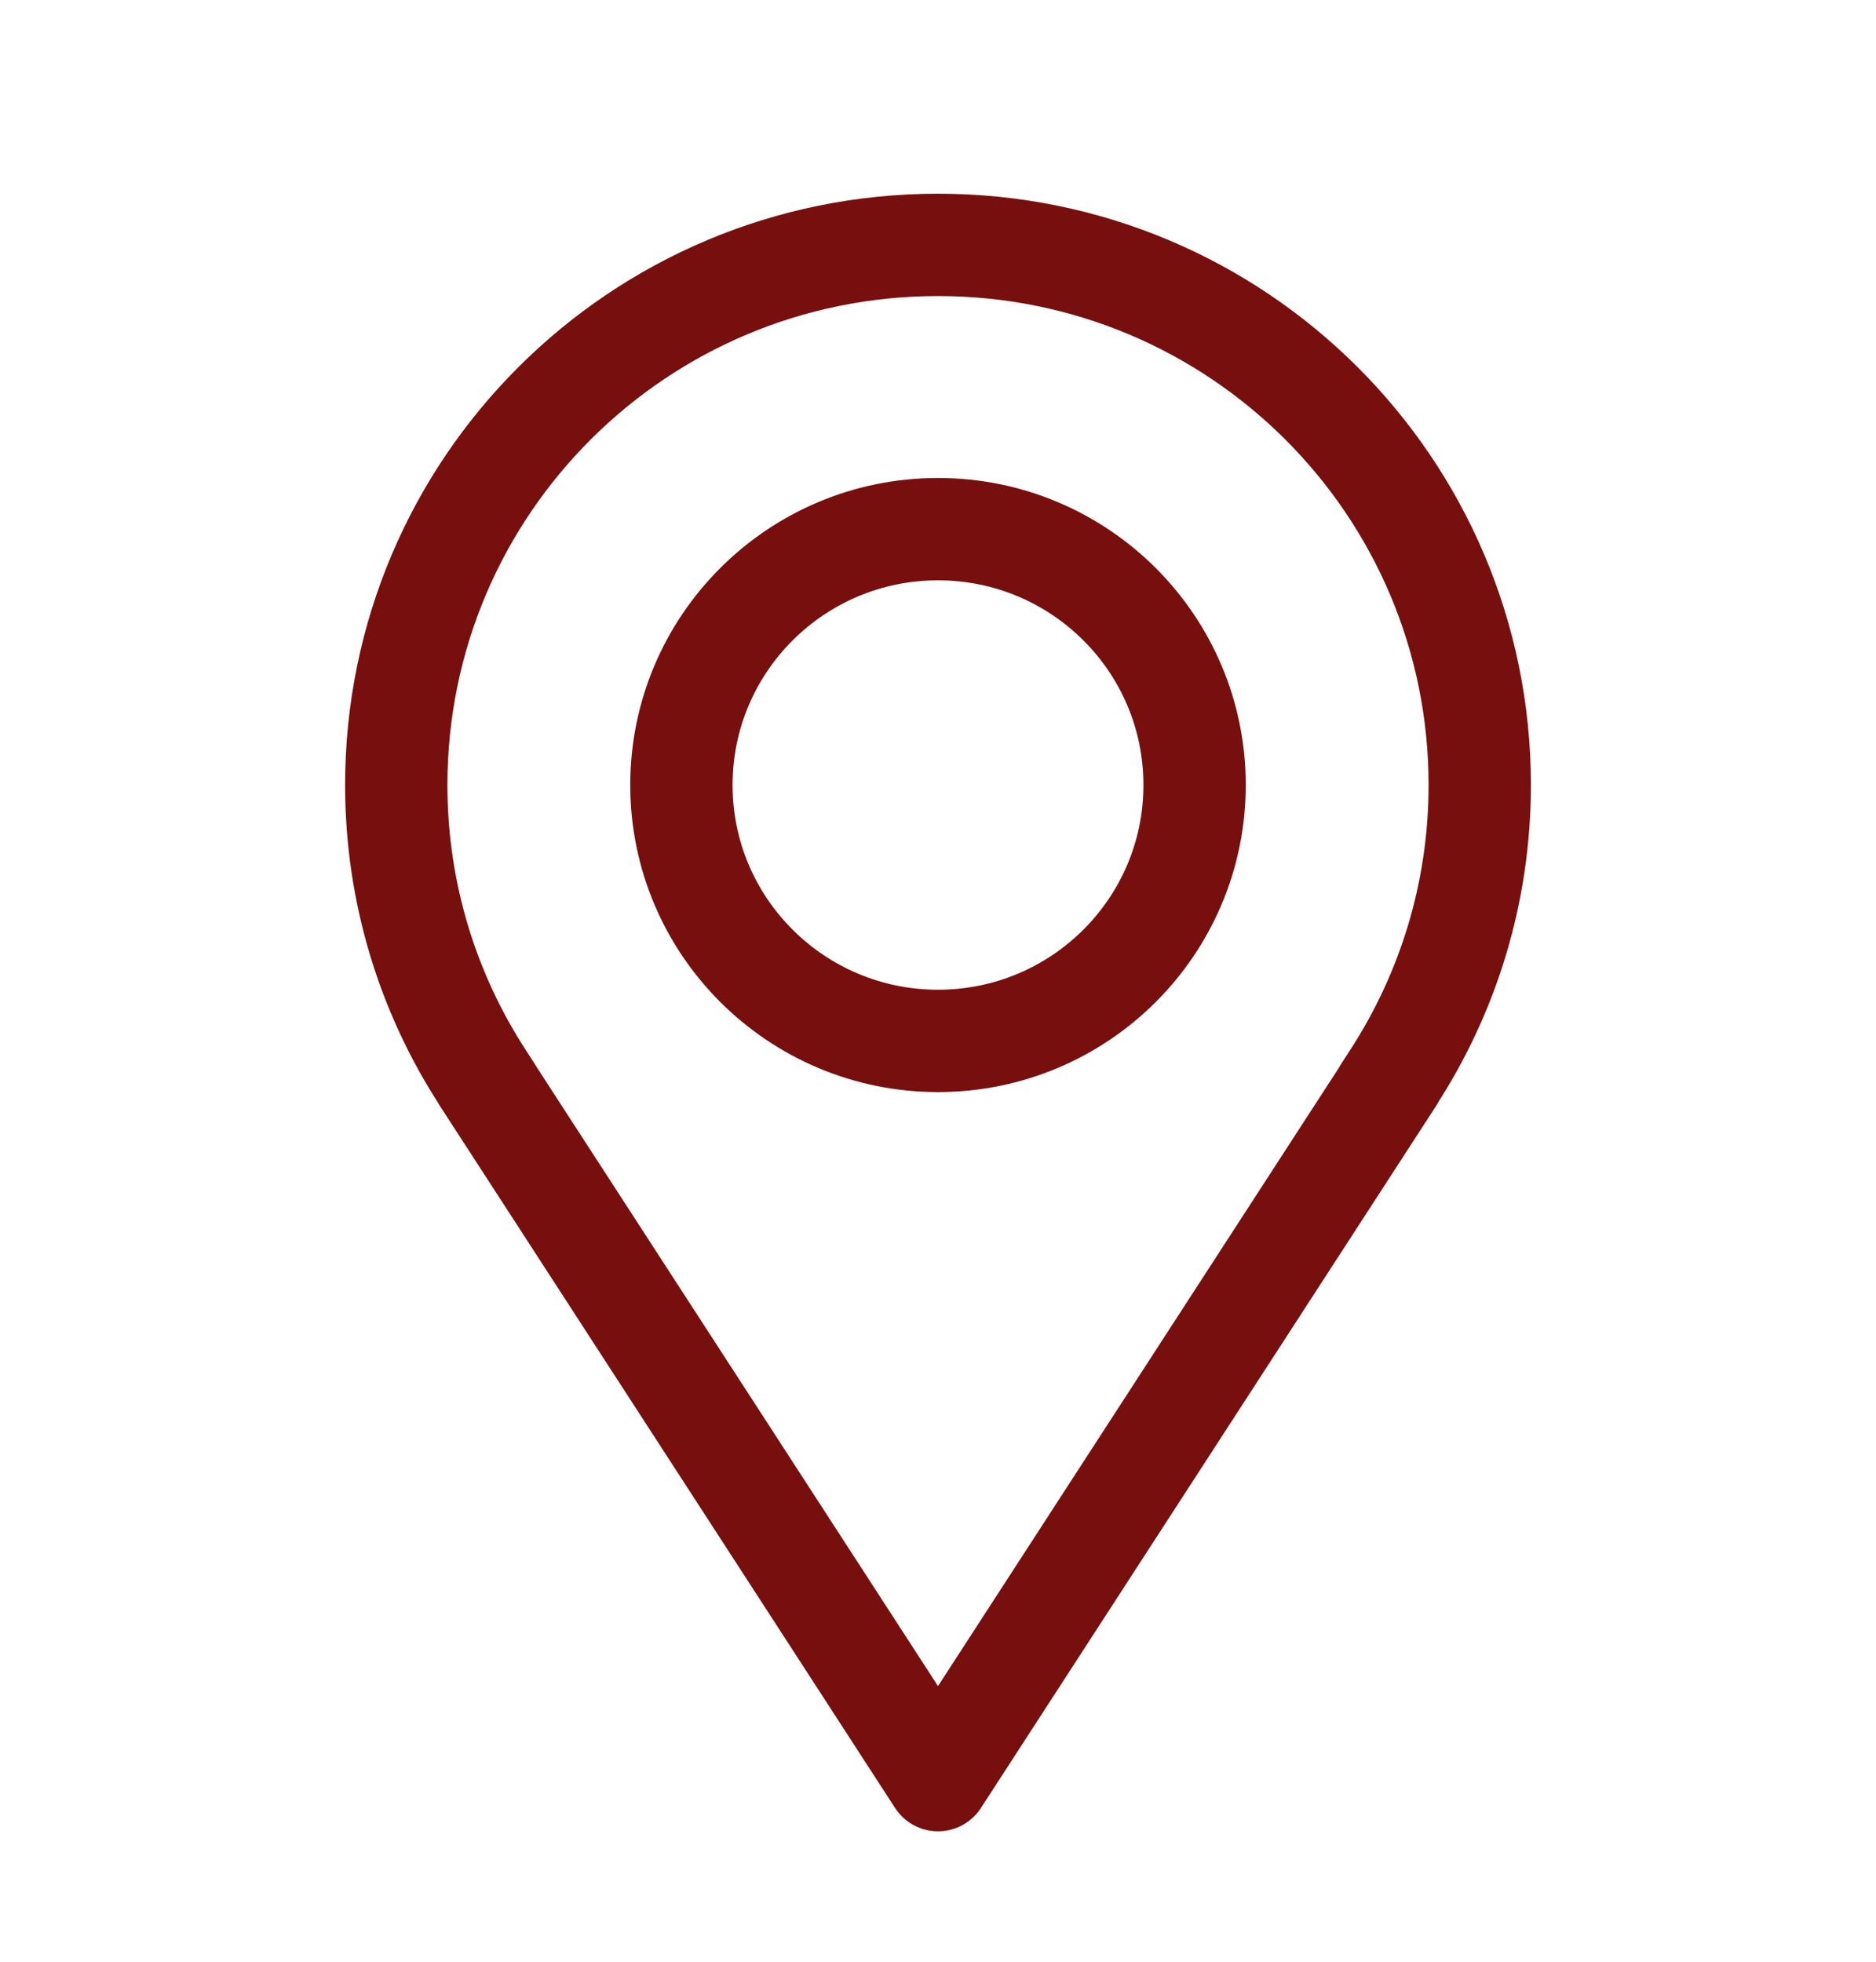
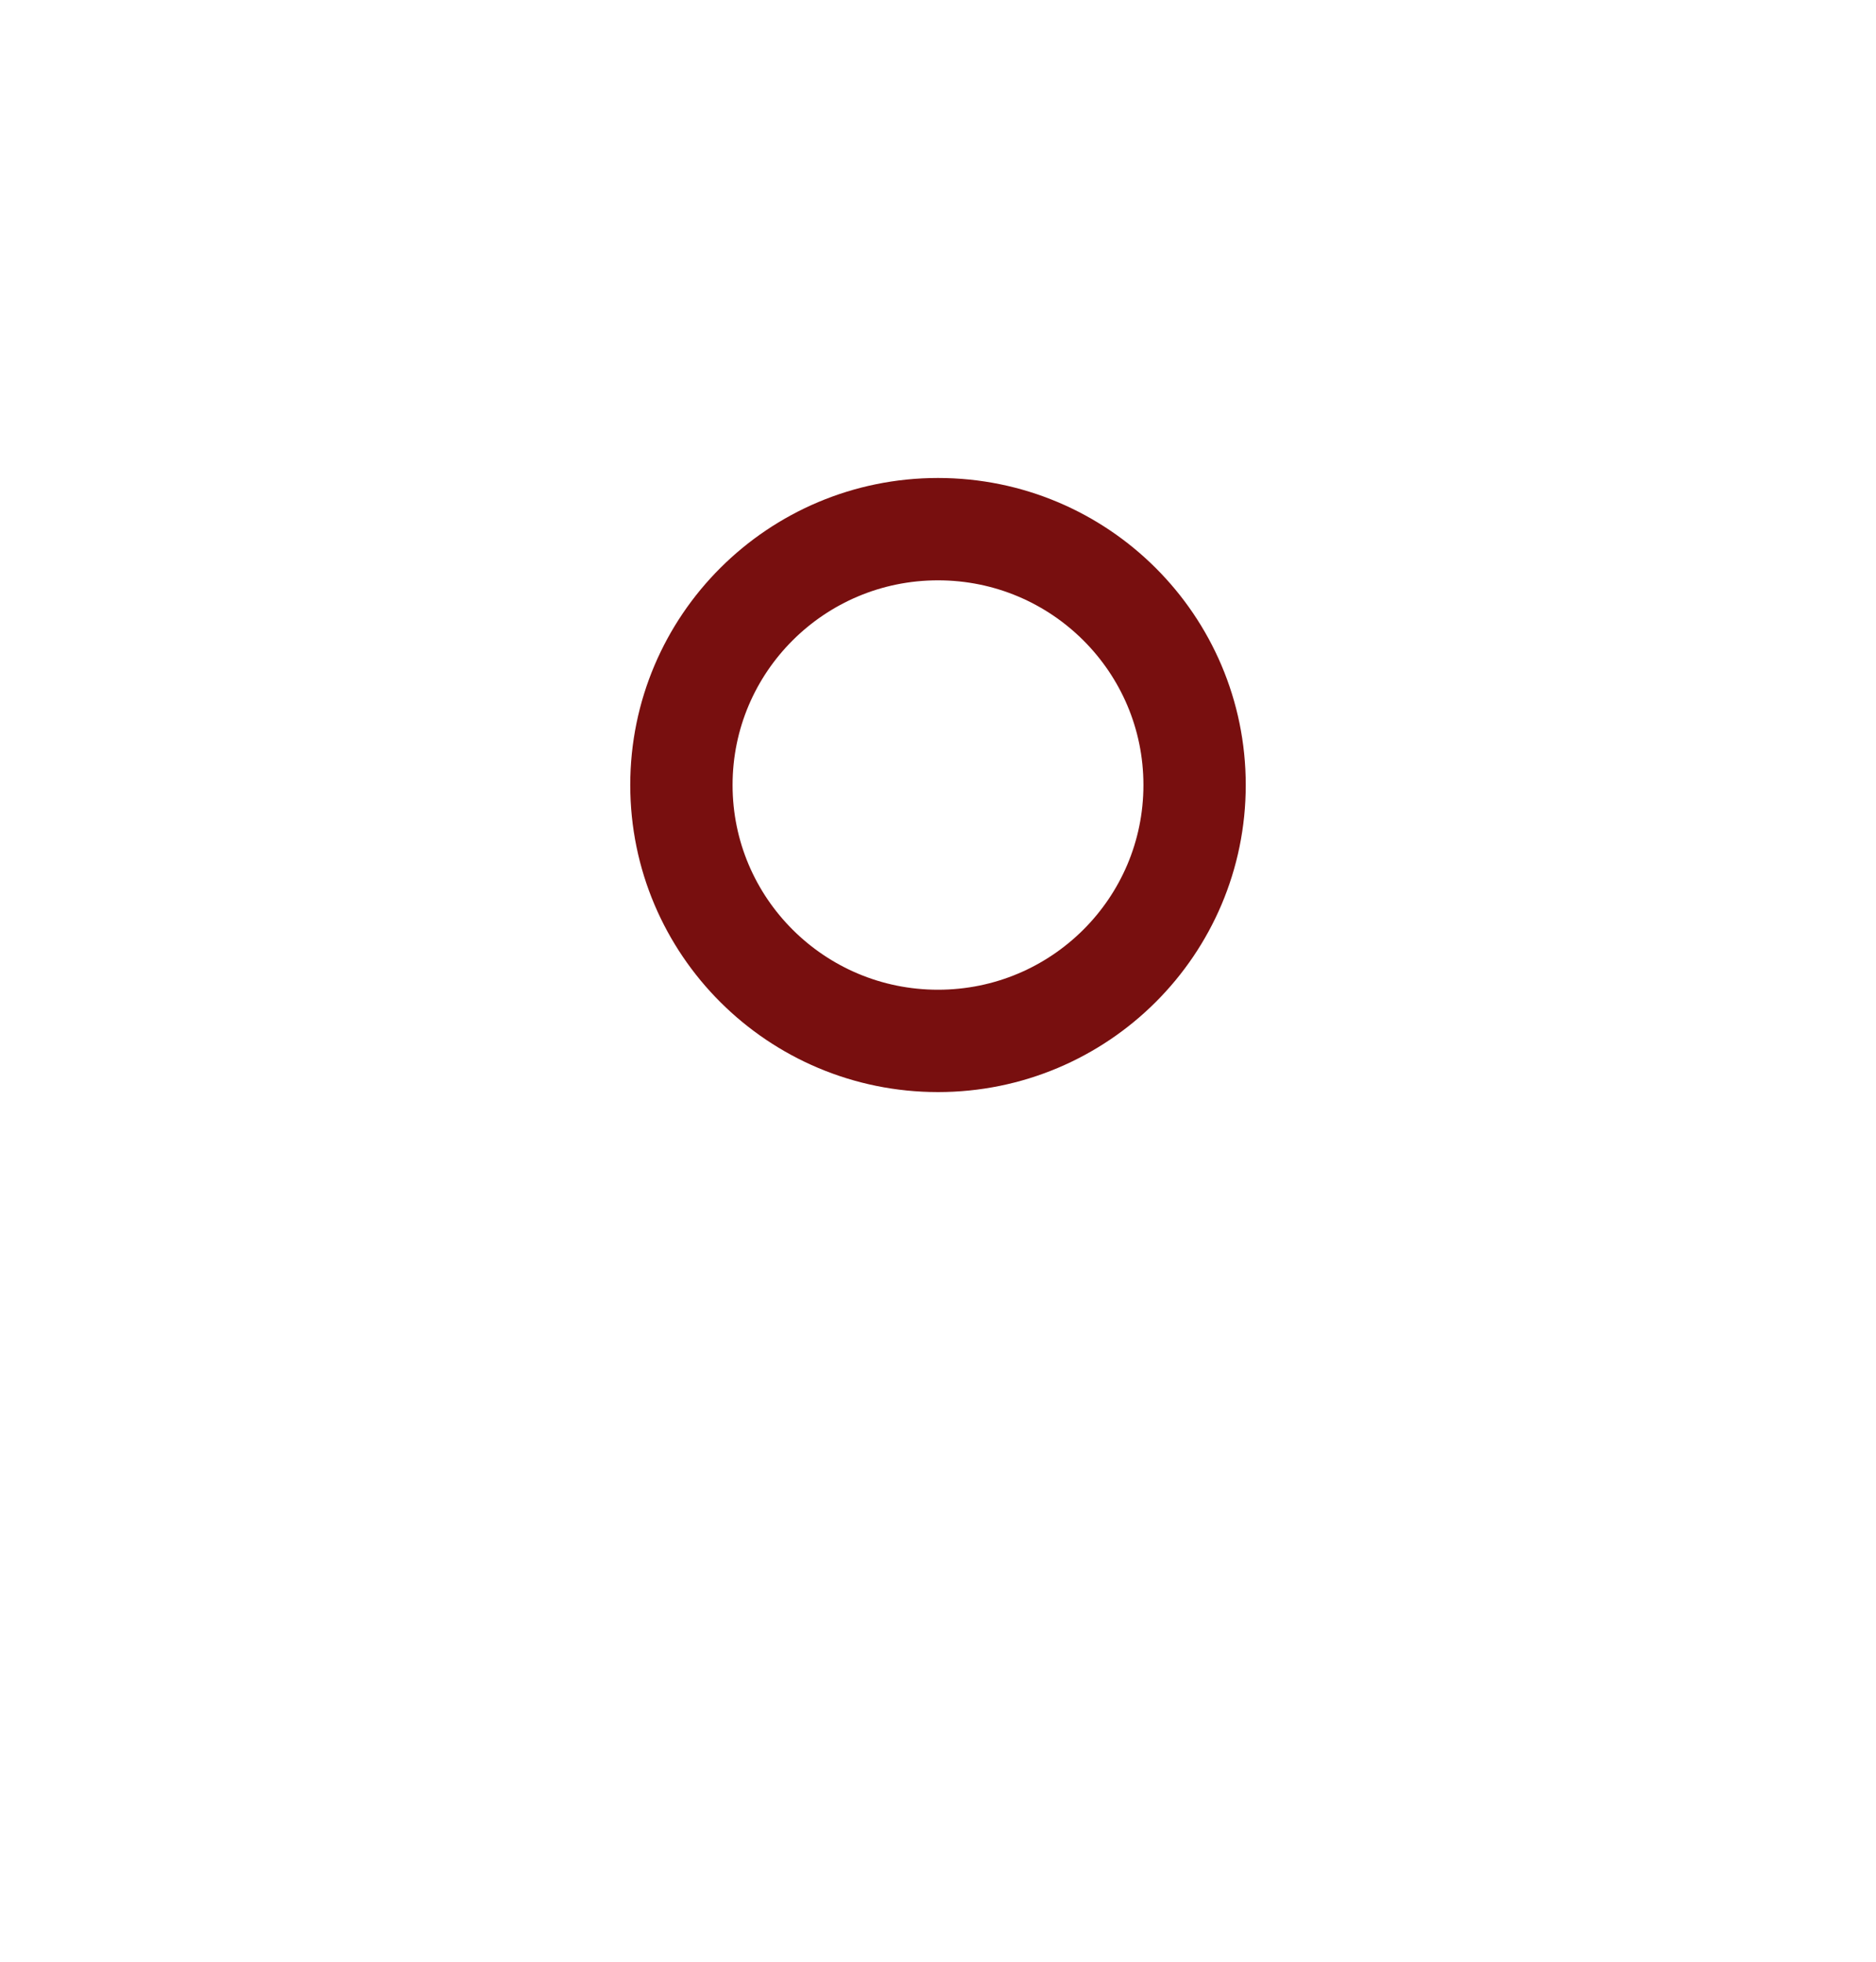
<svg xmlns="http://www.w3.org/2000/svg" width="22px" height="23px" viewBox="0 0 22 23" version="1.1">
  <title>5F62A876-DCBB-4A12-8AFC-B9A9D699D311</title>
  <g id="Others" stroke="none" stroke-width="1" fill="none" fill-rule="evenodd" stroke-linecap="round" stroke-linejoin="round">
    <g id="Graphics-For-FED" transform="translate(-258, -119)" stroke="#780F0F" stroke-width="1.2">
      <g id="location-tag-red" transform="translate(258, 119.871)">
        <g id="Group-10-Copy" transform="translate(4.647, 2)">
          <path d="M9.362,6.333 C9.362,4.676 8.015,3.333 6.353,3.333 C4.691,3.333 3.344,4.676 3.344,6.333 C3.344,7.99 4.691,9.333 6.353,9.333 C8.015,9.333 9.362,7.99 9.362,6.333 Z" id="Stroke-1" />
-           <path d="M11.692,9.767 L6.353,18 L1.014,9.767 L1.123,9.933 L1.016,9.767 C0.374,8.78 0,7.6 0,6.333 C0,2.833 2.842,0 6.353,0 C9.864,0 12.706,2.833 12.706,6.333 C12.706,7.6 12.331,8.78 11.689,9.767 L11.582,9.933 L11.692,9.767 Z" id="Stroke-3" />
        </g>
      </g>
    </g>
  </g>
</svg>